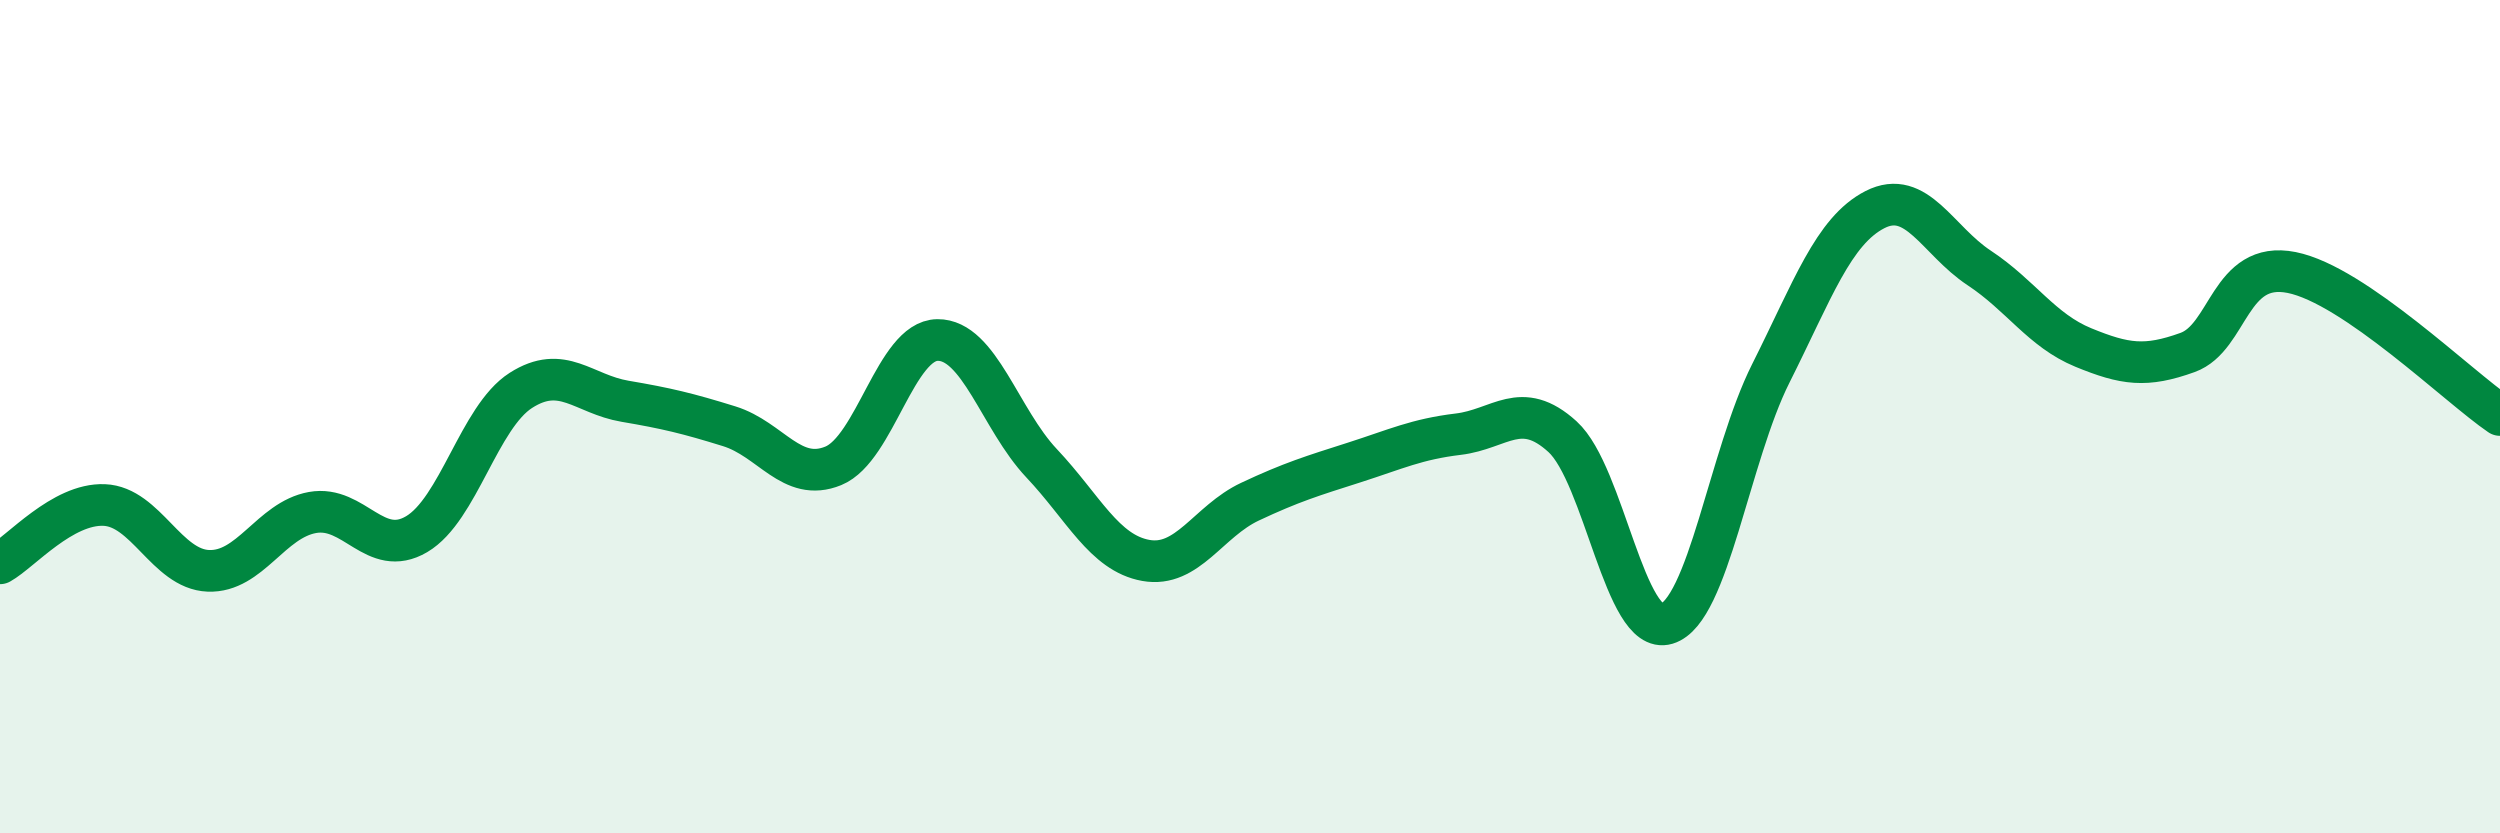
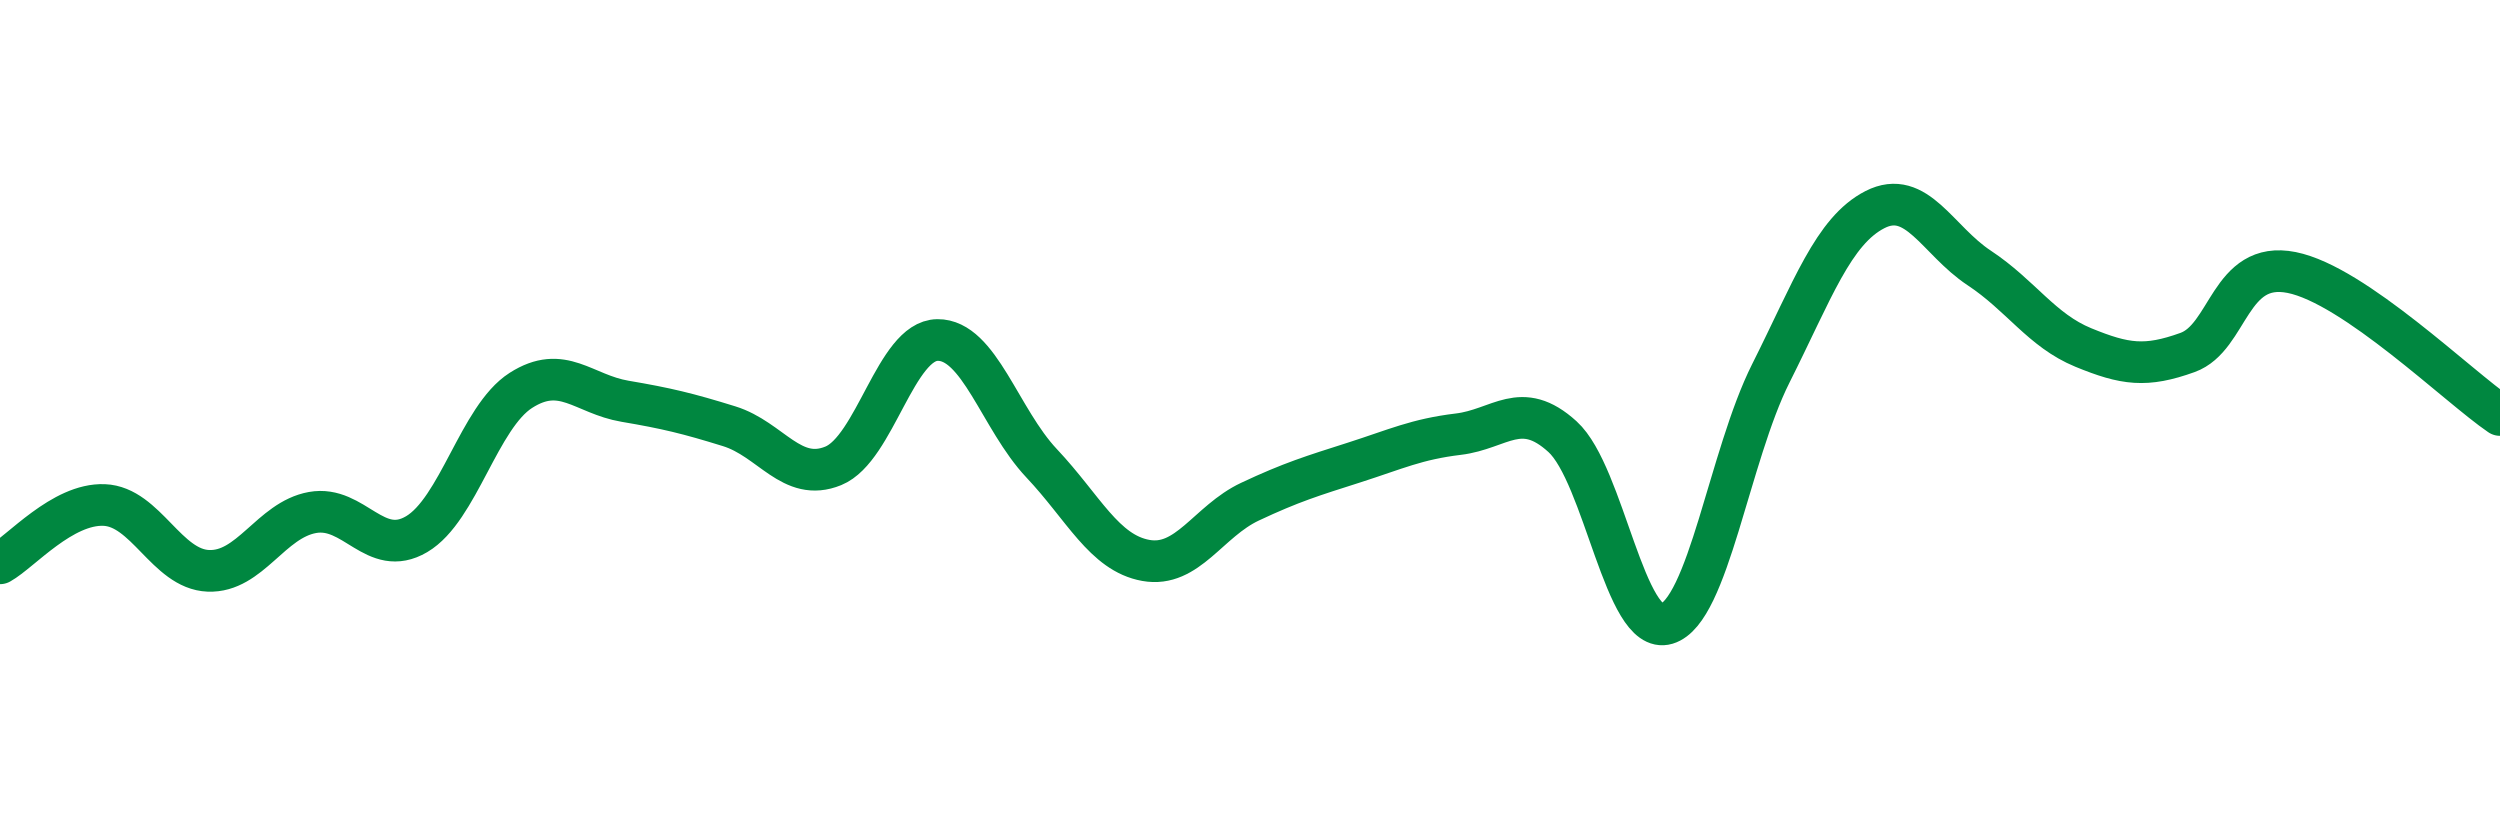
<svg xmlns="http://www.w3.org/2000/svg" width="60" height="20" viewBox="0 0 60 20">
-   <path d="M 0,13.52 C 0.5,13.24 1.5,12.08 2.5,12.12 C 3.5,12.16 4,13.66 5,13.7 C 6,13.74 6.5,12.48 7.5,12.3 C 8.5,12.12 9,13.41 10,12.82 C 11,12.23 11.5,10.01 12.5,9.37 C 13.5,8.73 14,9.46 15,9.63 C 16,9.8 16.5,9.92 17.5,10.23 C 18.5,10.54 19,11.59 20,11.18 C 21,10.77 21.5,8.17 22.5,8.16 C 23.5,8.15 24,10.06 25,11.12 C 26,12.18 26.5,13.27 27.5,13.45 C 28.5,13.63 29,12.51 30,12.04 C 31,11.57 31.5,11.42 32.5,11.1 C 33.5,10.78 34,10.54 35,10.42 C 36,10.3 36.5,9.57 37.5,10.48 C 38.5,11.39 39,15.27 40,14.97 C 41,14.67 41.5,10.95 42.5,8.96 C 43.5,6.97 44,5.54 45,5.03 C 46,4.52 46.5,5.77 47.5,6.43 C 48.5,7.09 49,7.93 50,8.34 C 51,8.75 51.5,8.82 52.5,8.46 C 53.5,8.1 53.5,6.24 55,6.54 C 56.5,6.84 59,9.28 60,9.96L60 20L0 20Z" fill="#008740" opacity="0.1" stroke-linecap="round" stroke-linejoin="round" />
  <path d="M 0,13.52 C 0.5,13.24 1.5,12.08 2.5,12.12 C 3.5,12.16 4,13.66 5,13.7 C 6,13.74 6.5,12.48 7.5,12.3 C 8.5,12.12 9,13.41 10,12.82 C 11,12.23 11.5,10.01 12.5,9.37 C 13.5,8.73 14,9.46 15,9.63 C 16,9.8 16.5,9.92 17.5,10.23 C 18.5,10.54 19,11.59 20,11.18 C 21,10.77 21.5,8.17 22.5,8.16 C 23.5,8.15 24,10.06 25,11.12 C 26,12.18 26.5,13.27 27.5,13.45 C 28.5,13.63 29,12.51 30,12.04 C 31,11.57 31.5,11.42 32.5,11.1 C 33.5,10.78 34,10.54 35,10.42 C 36,10.3 36.5,9.57 37.5,10.48 C 38.5,11.39 39,15.27 40,14.97 C 41,14.67 41.5,10.95 42.5,8.96 C 43.5,6.97 44,5.54 45,5.03 C 46,4.52 46.5,5.77 47.5,6.43 C 48.5,7.09 49,7.93 50,8.34 C 51,8.75 51.5,8.82 52.5,8.46 C 53.5,8.1 53.5,6.24 55,6.54 C 56.5,6.84 59,9.28 60,9.96" stroke="#008740" stroke-width="1" fill="none" stroke-linecap="round" stroke-linejoin="round" />
</svg>